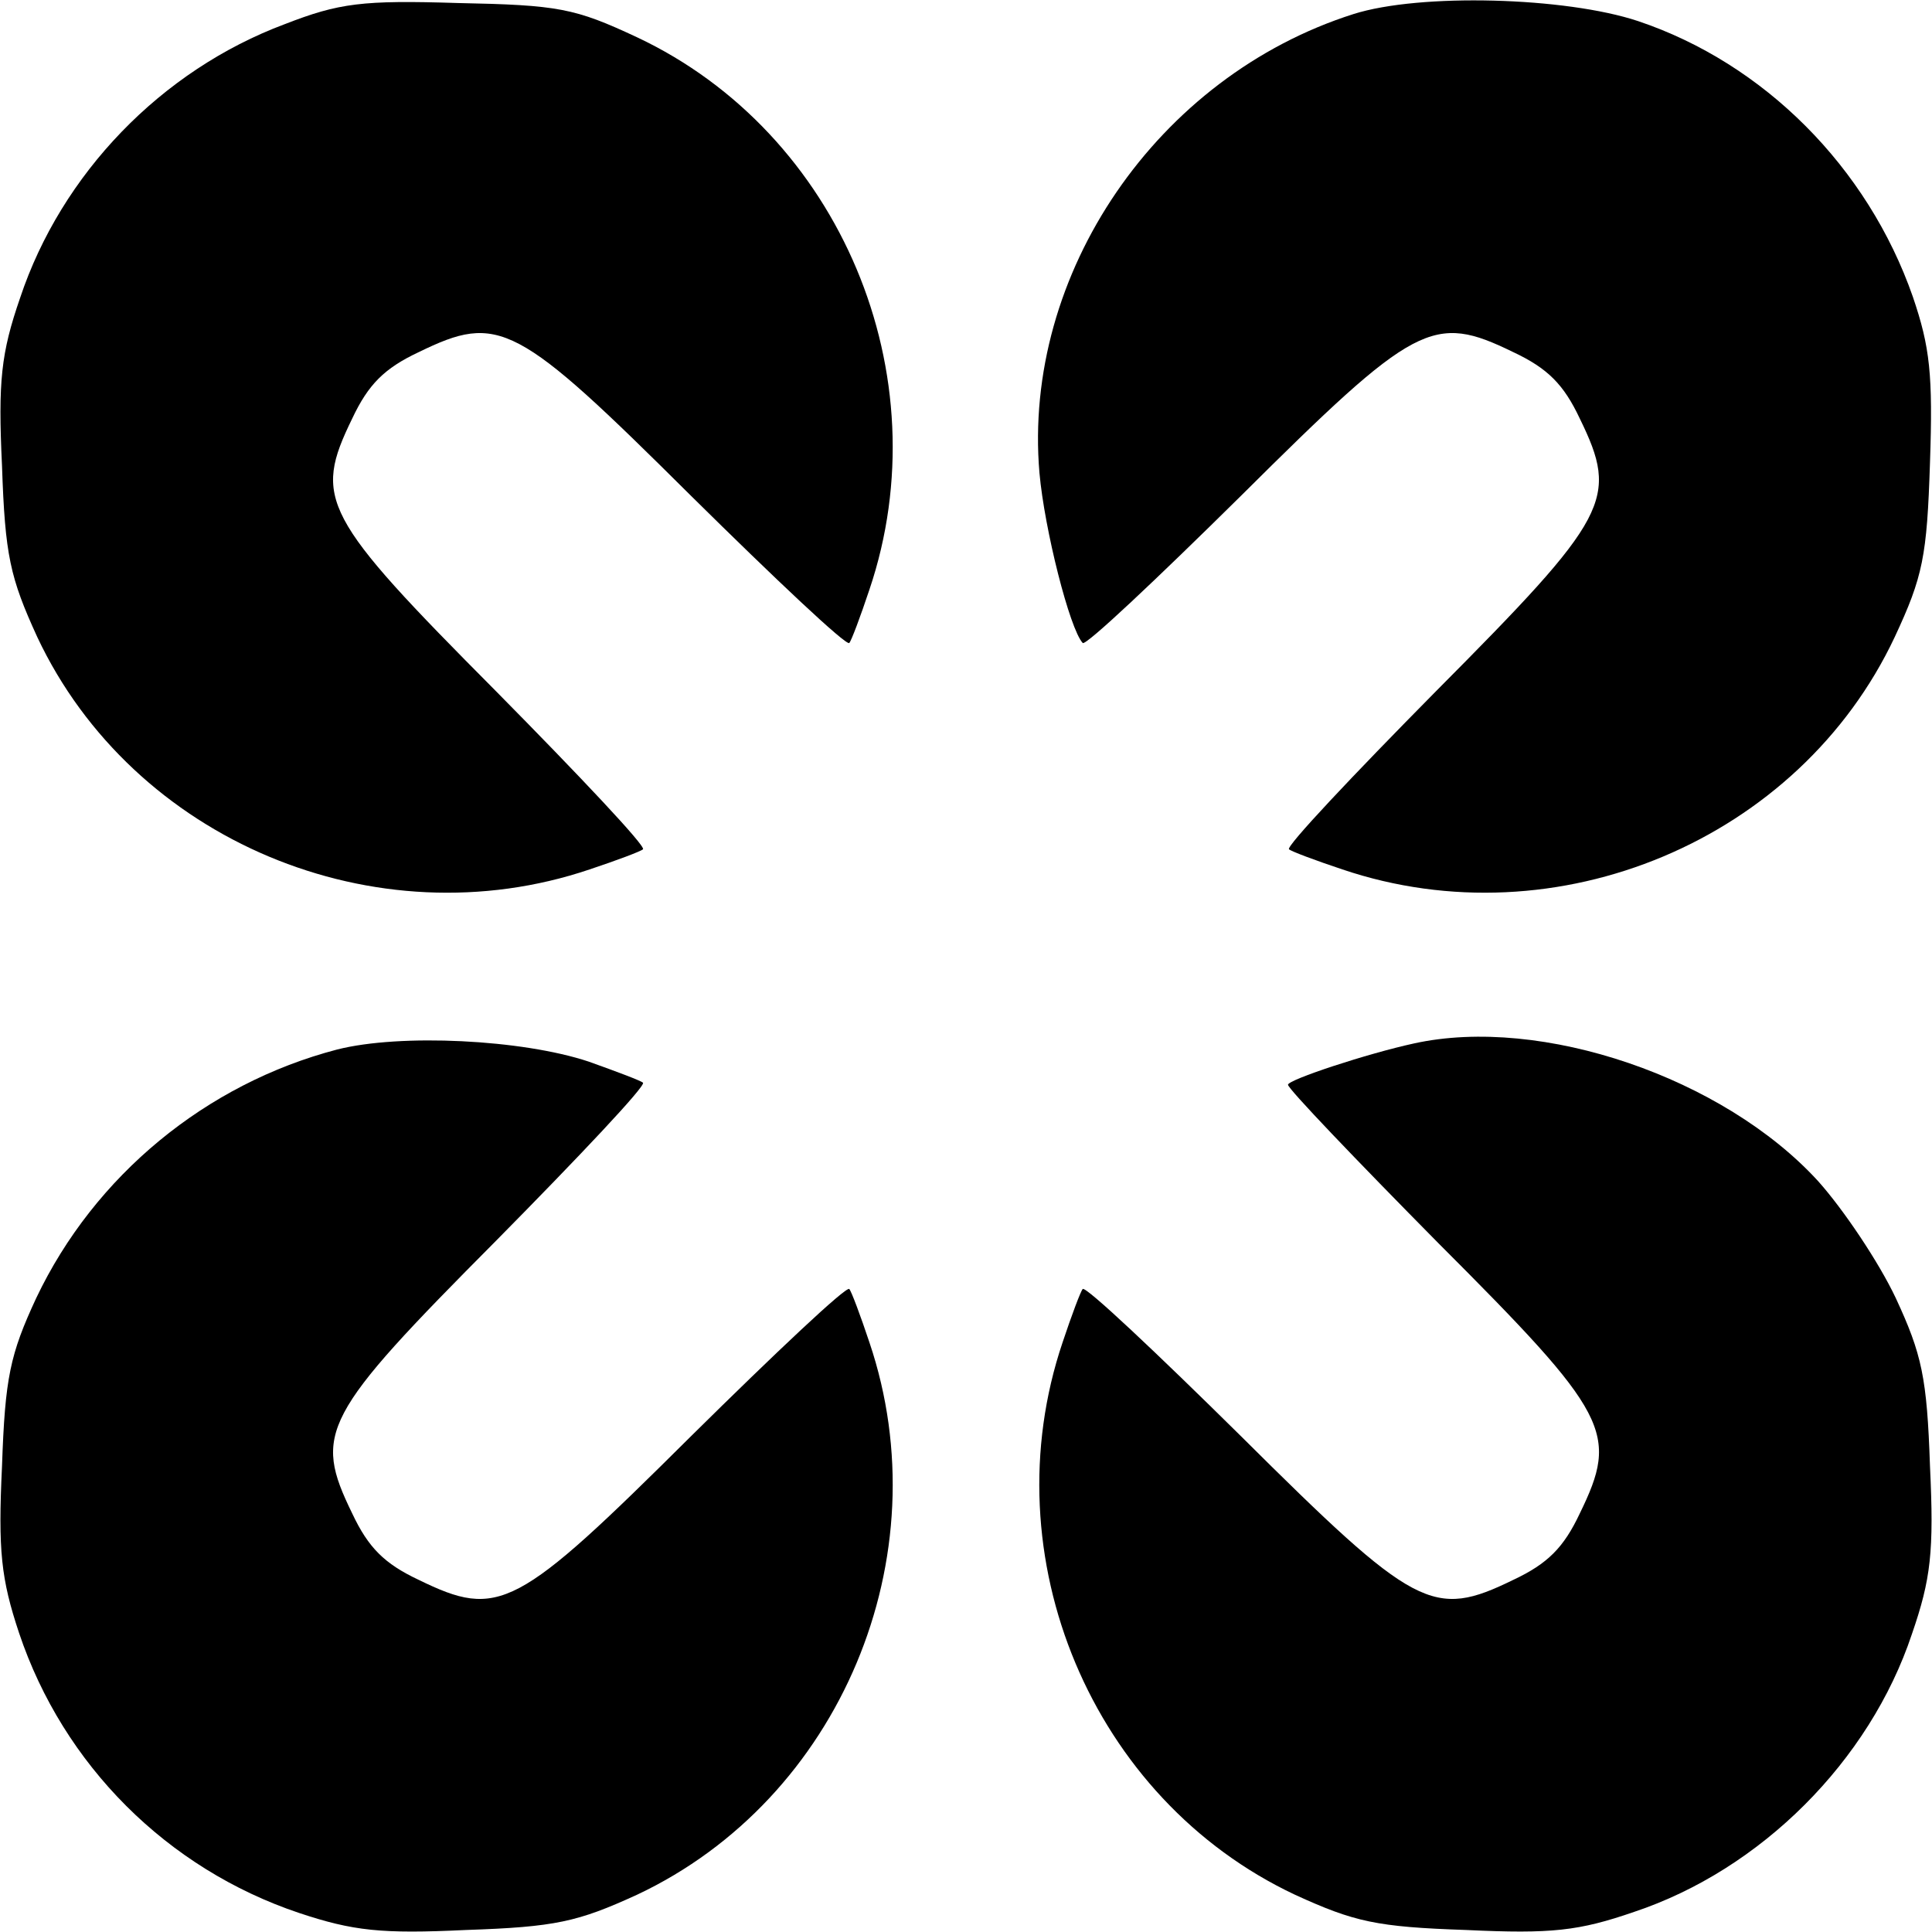
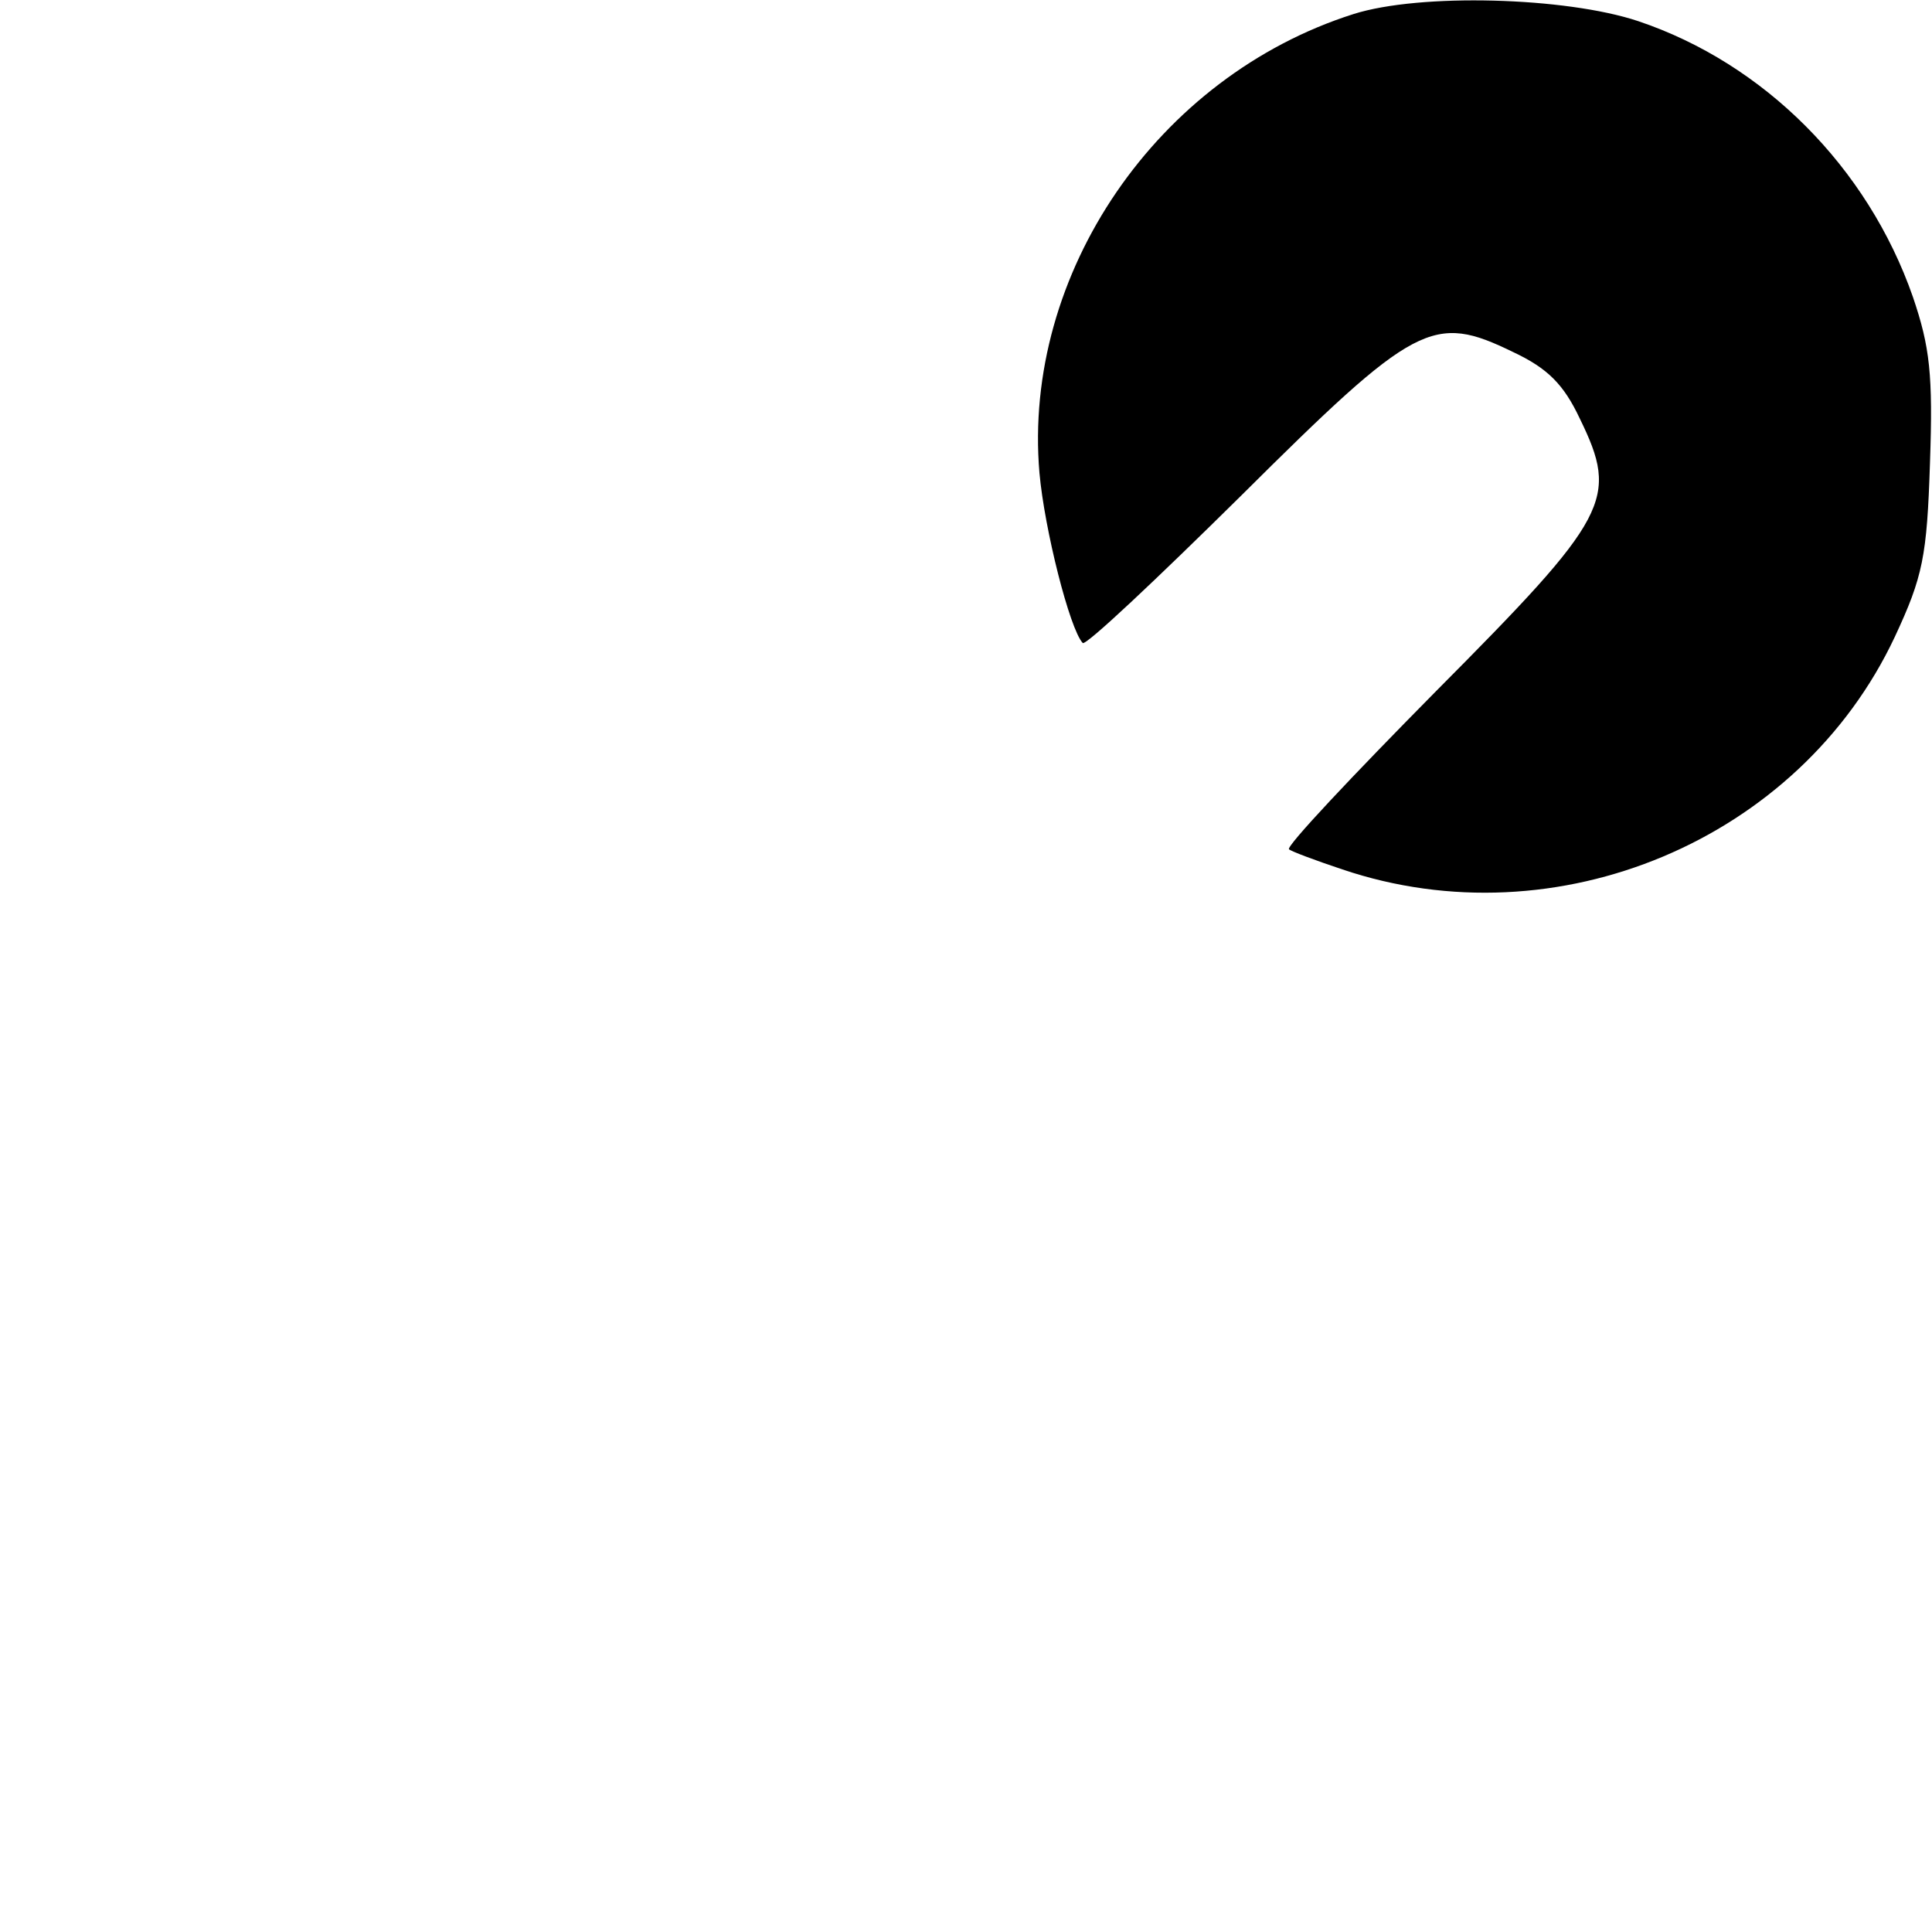
<svg xmlns="http://www.w3.org/2000/svg" version="1.0" width="192pt" height="192pt" viewBox="0 0 192 192" preserveAspectRatio="xMidYMid meet">
  <g transform="translate(0,192) scale(0.1,-0.1)" fill="#000000" stroke="none">
-     <path d="M283 1896 c-123 -46 -222 -149 -263 -272 -19 -55 -22 -83 -18 -167 3 -89 8 -111 35 -170 95 -202 336 -303 549 -231 27 9 51 18 53 20 3 3 -63 73 -146 157 -173 174 -182 191 -143 271 16 34 32 50 66 66 80 39 97 30 271 -143 84 -83 154 -149 157 -146 2 2 11 26 20 53 72 213 -29 454 -231 549 -62 29 -78 32 -178 34 -95 3 -118 0 -172 -21z" />
    <path d="M1345 1906 c-195 -62 -329 -258 -312 -456 5 -56 30 -155 43 -169 3 -3 73 63 157 146 174 173 191 182 271 143 34 -16 50 -32 66 -66 39 -80 30 -97 -143 -271 -83 -84 -149 -154 -146 -157 2 -2 26 -11 53 -20 213 -72 454 29 549 231 28 60 32 80 35 173 3 88 0 115 -17 165 -45 129 -148 232 -273 274 -72 24 -217 28 -283 7z" />
-     <path d="M335 877 c-130 -34 -241 -125 -299 -247 -26 -56 -31 -79 -34 -167 -4 -84 -1 -112 17 -166 44 -131 147 -234 278 -278 54 -18 82 -21 166 -17 89 3 111 8 170 35 202 95 303 336 231 549 -9 27 -18 51 -20 53 -3 3 -73 -63 -157 -146 -174 -173 -191 -182 -271 -143 -34 16 -50 32 -66 66 -39 80 -30 97 143 271 83 84 149 154 146 157 -2 2 -26 11 -54 21 -66 22 -187 28 -250 12z" />
-     <path d="M1405 883 c-46 -10 -125 -36 -125 -41 0 -4 67 -74 149 -157 171 -171 180 -189 141 -269 -16 -34 -32 -50 -66 -66 -80 -39 -97 -30 -271 143 -84 83 -154 149 -157 146 -2 -2 -11 -26 -20 -53 -72 -213 29 -454 231 -549 59 -27 81 -32 170 -35 85 -4 112 -1 167 18 126 42 234 150 276 276 19 55 22 82 18 167 -3 88 -8 111 -34 167 -17 36 -52 88 -77 116 -94 103 -275 165 -402 137z" />
  </g>
</svg>